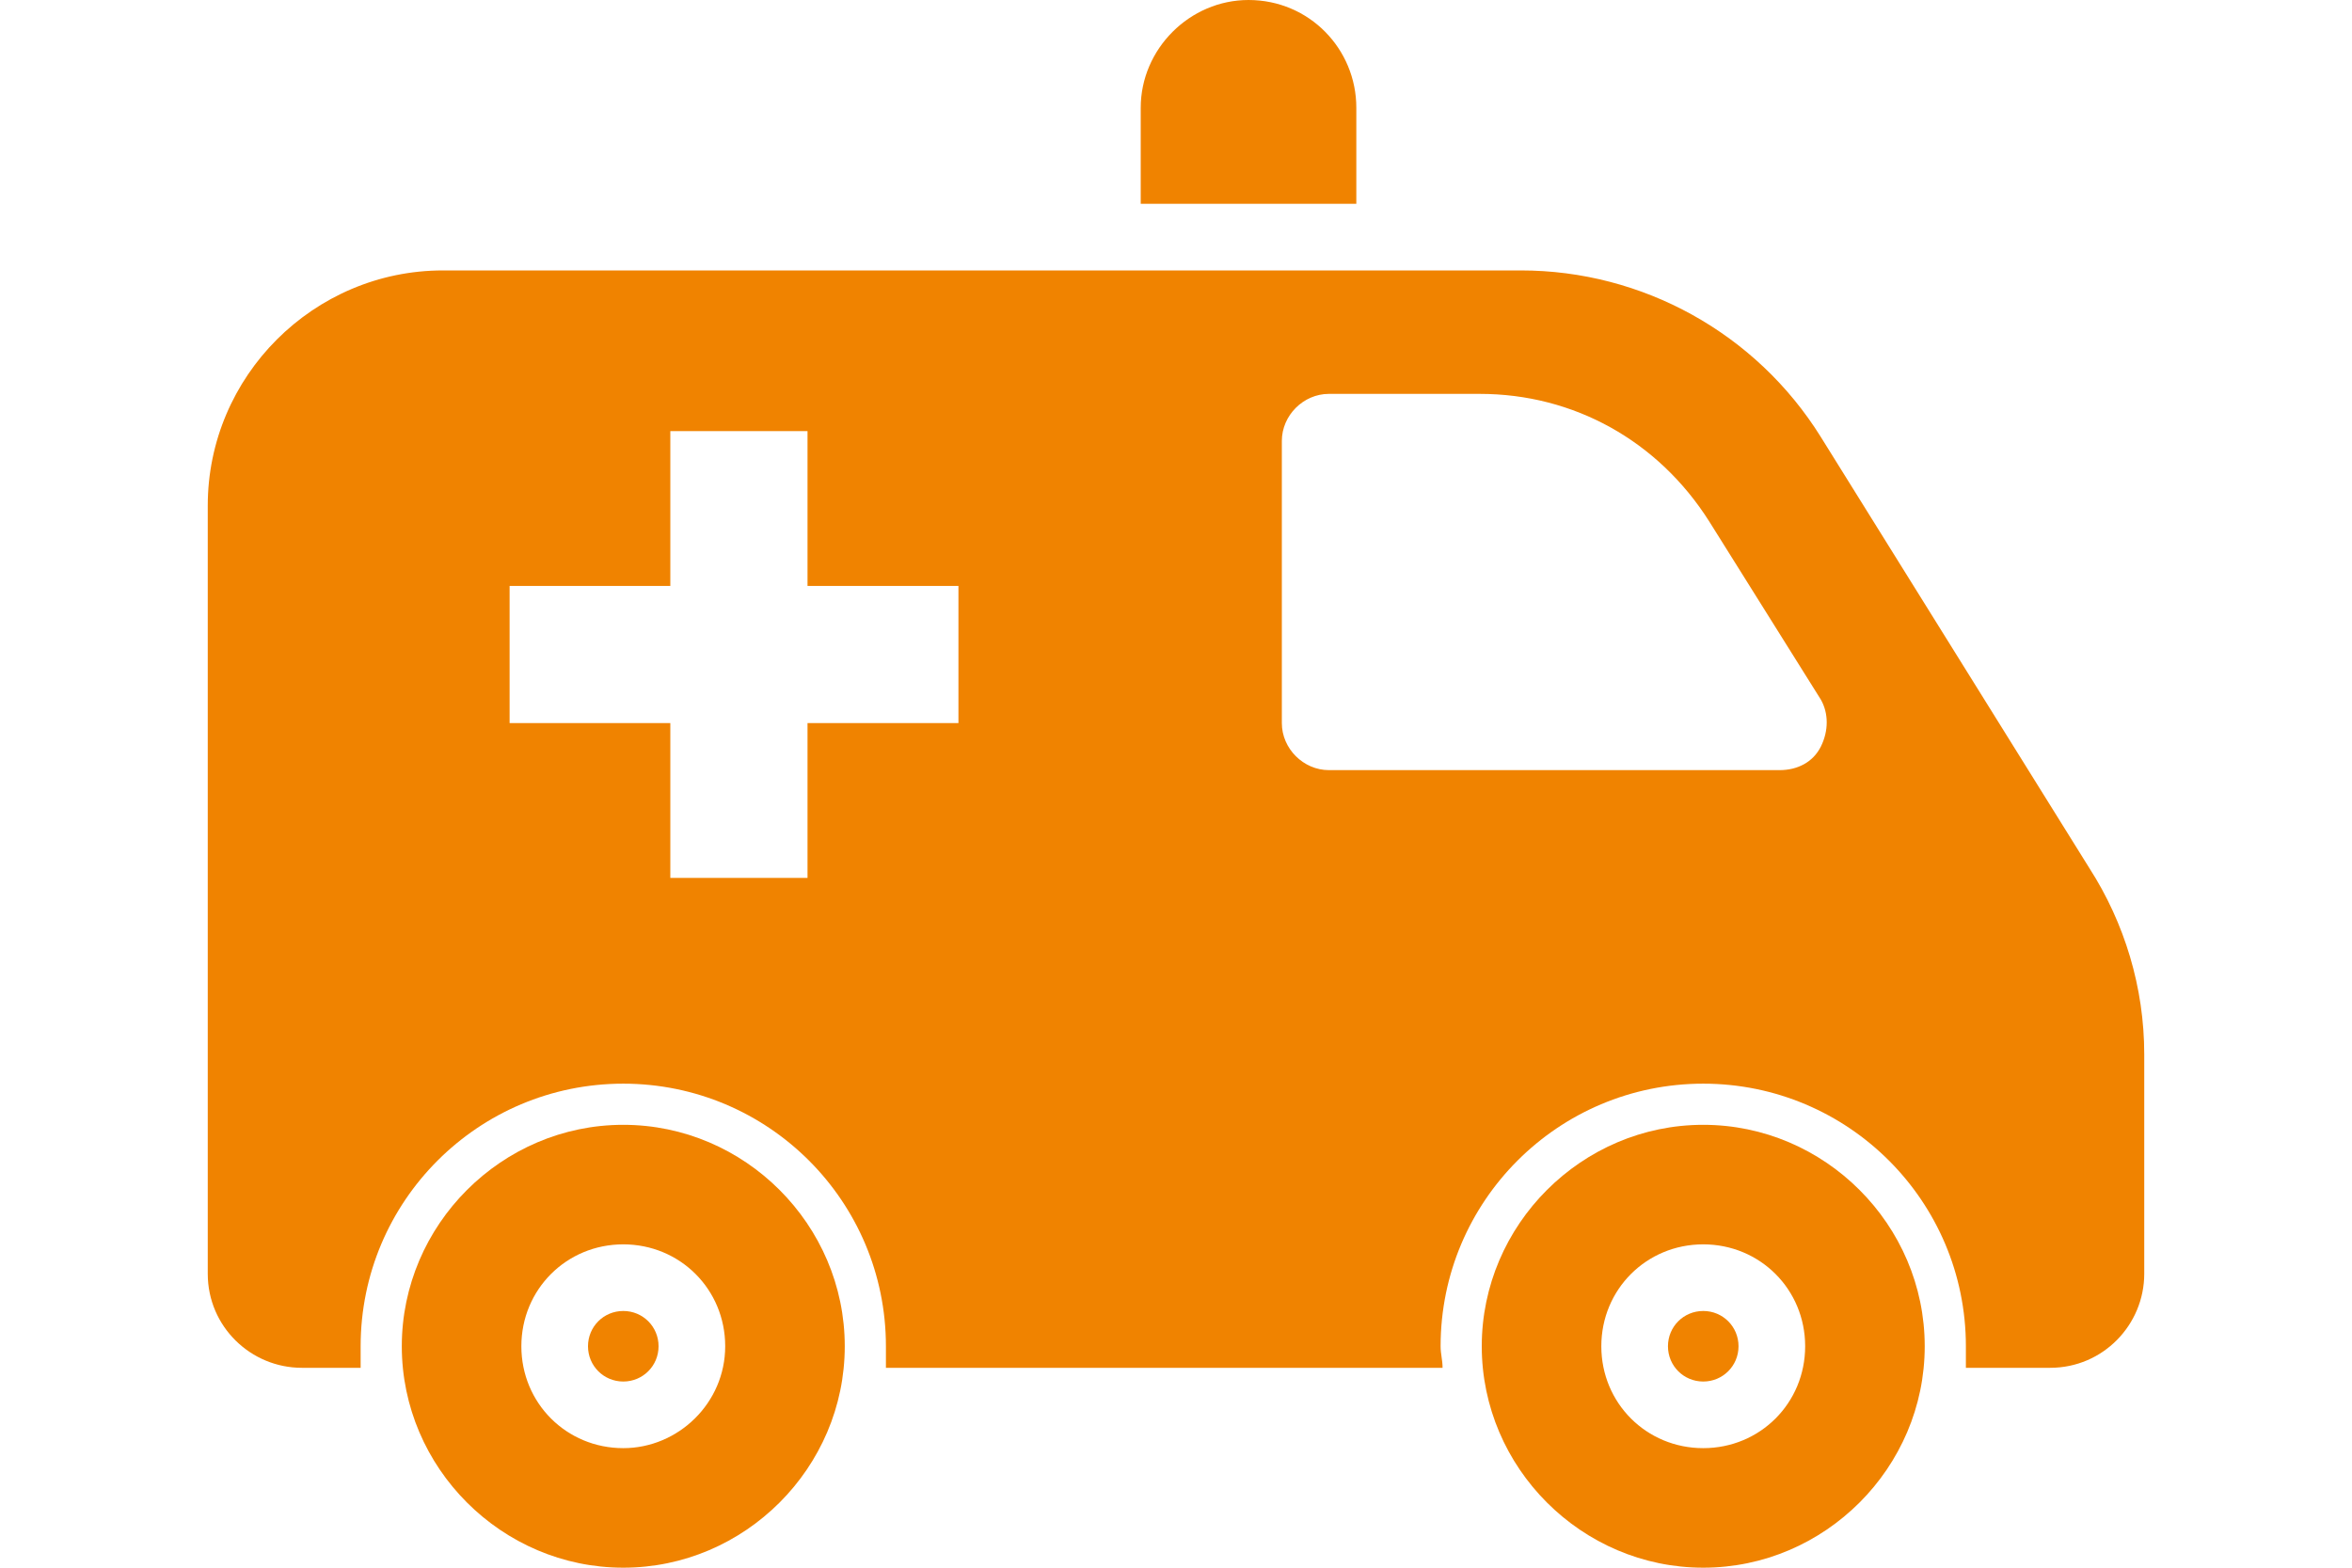
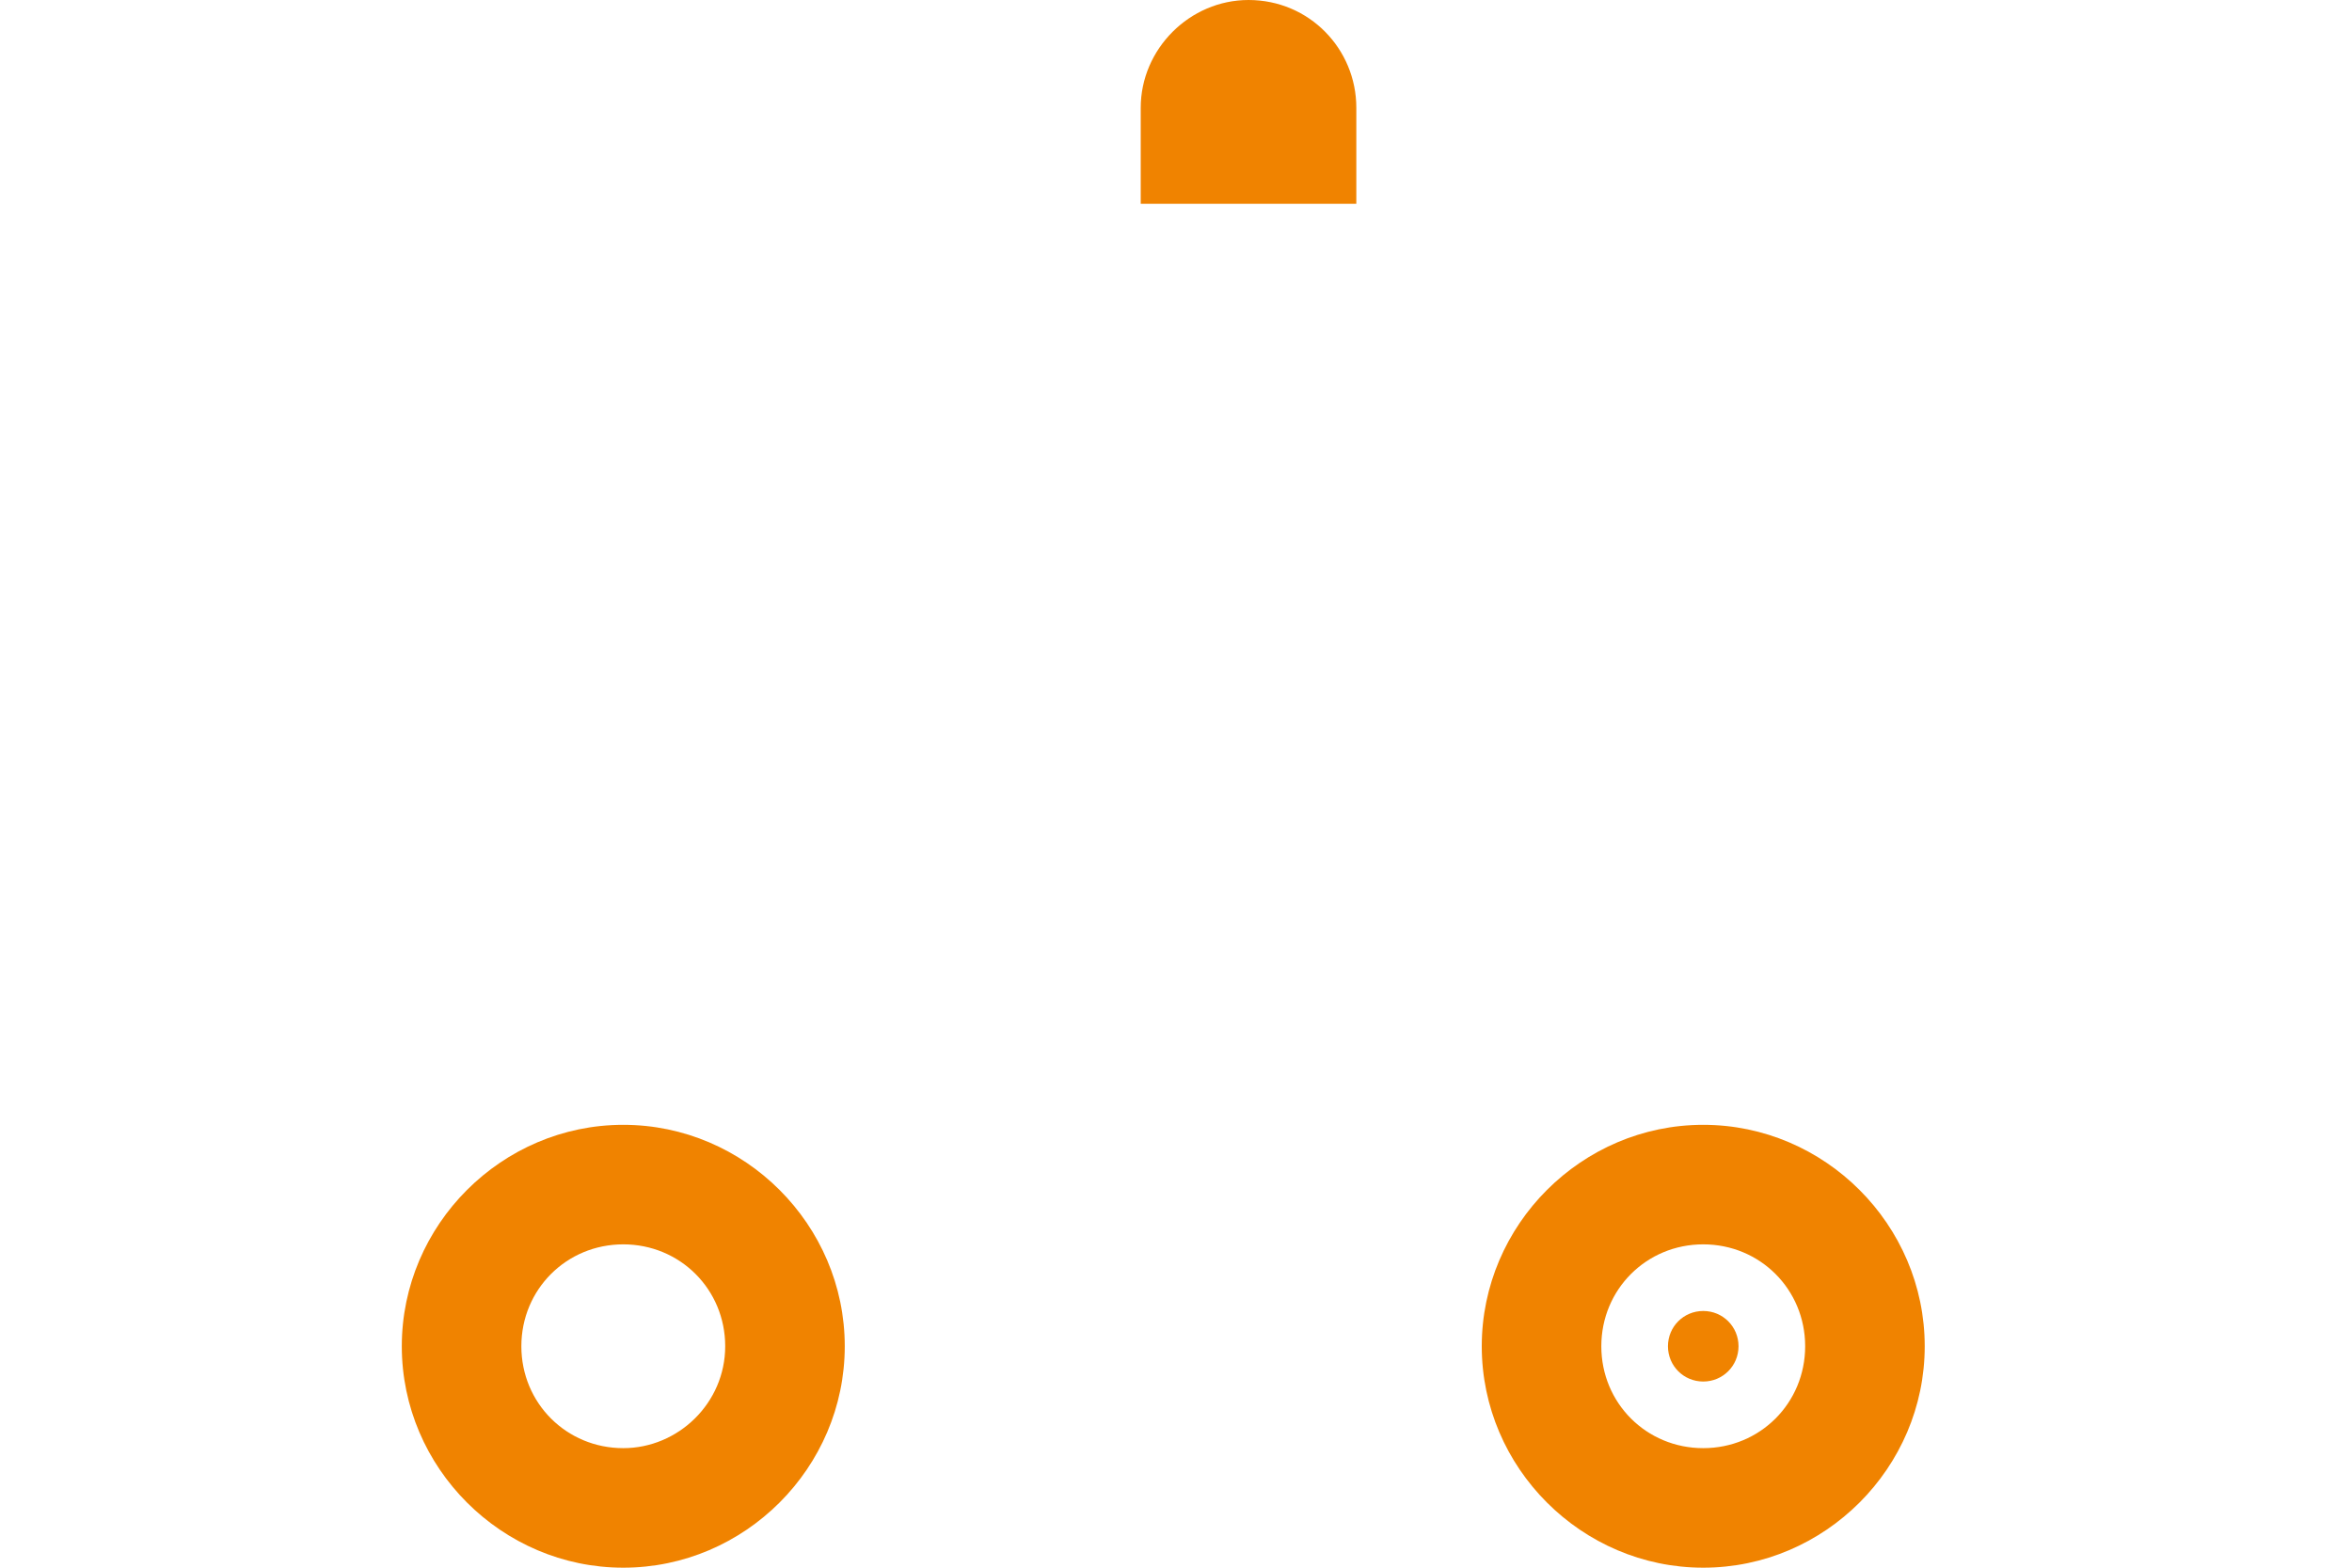
<svg xmlns="http://www.w3.org/2000/svg" version="1.1" x="0px" y="0px" width="120px" height="80px" viewBox="0 0 120 80" style="enable-background:new 0 0 120 80;" xml:space="preserve">
  <style type="text/css">
	.st0{fill:none;}
	.st1{fill:#F08300;}
</style>
  <g id="レイヤー_1">
</g>
  <g id="写真">
    <g>
      <rect class="st0" width="120" height="80" />
      <g>
        <path class="st1" d="M69.2,5.5c0-3-2.4-5.5-5.5-5.5c-3,0-5.5,2.5-5.5,5.5v4.9h11V5.5z" />
        <path class="st1" d="M31.8,57.4c-6.2,0-11.3,5.1-11.3,11.3c0,6.2,5.1,11.3,11.3,11.3s11.3-5.1,11.3-11.3     C43.1,62.5,38,57.4,31.8,57.4z M31.8,73.9c-2.9,0-5.2-2.3-5.2-5.2c0-2.9,2.3-5.2,5.2-5.2s5.2,2.3,5.2,5.2     C37,71.6,34.6,73.9,31.8,73.9z" />
        <path class="st1" d="M86.9,57.4c-6.2,0-11.3,5.1-11.3,11.3c0,6.2,5.1,11.3,11.3,11.3c6.2,0,11.3-5.1,11.3-11.3     C98.2,62.5,93.1,57.4,86.9,57.4z M86.9,73.9c-2.9,0-5.2-2.3-5.2-5.2c0-2.9,2.3-5.2,5.2-5.2c2.9,0,5.2,2.3,5.2,5.2     C92.1,71.6,89.8,73.9,86.9,73.9z" />
-         <path class="st1" d="M31.8,66.9c-1,0-1.8,0.8-1.8,1.8c0,1,0.8,1.8,1.8,1.8c1,0,1.8-0.8,1.8-1.8C33.6,67.7,32.8,66.9,31.8,66.9z" />
        <path class="st1" d="M86.9,66.9c-1,0-1.8,0.8-1.8,1.8c0,1,0.8,1.8,1.8,1.8c1,0,1.8-0.8,1.8-1.8C88.7,67.7,87.9,66.9,86.9,66.9z" />
-         <path class="st1" d="M106.6,44.3l-13.7-22c-3.3-5.3-9.1-8.5-15.3-8.5h-55c-6.6,0-12,5.4-12,12V65c0,2.7,2.2,4.8,4.8,4.8h3     c0-0.4,0-0.7,0-1.1c0-7.4,6-13.4,13.4-13.4s13.4,6,13.4,13.4c0,0.4,0,0.7,0,1.1h17.6h10.8c0-0.4-0.1-0.7-0.1-1.1     c0-7.4,6-13.4,13.4-13.4c7.4,0,13.4,6,13.4,13.4c0,0.4,0,0.7,0,1.1h4.3c2.7,0,4.8-2.2,4.8-4.8V53.8     C109.4,50.4,108.4,47.1,106.6,44.3z M48.9,36.9h-7.7v7.9h-7v-7.9H26v-7h8.2V22h7v7.9h7.7V36.9z M92.9,38.1     c-0.4,0.8-1.2,1.2-2.1,1.2h-23c-1.3,0-2.4-1.1-2.4-2.4V22.5c0-1.3,1.1-2.4,2.4-2.4h7.7c4.8,0,9.1,2.4,11.7,6.5l5.7,9.1     C93.3,36.4,93.3,37.3,92.9,38.1z" />
      </g>
    </g>
  </g>
</svg>